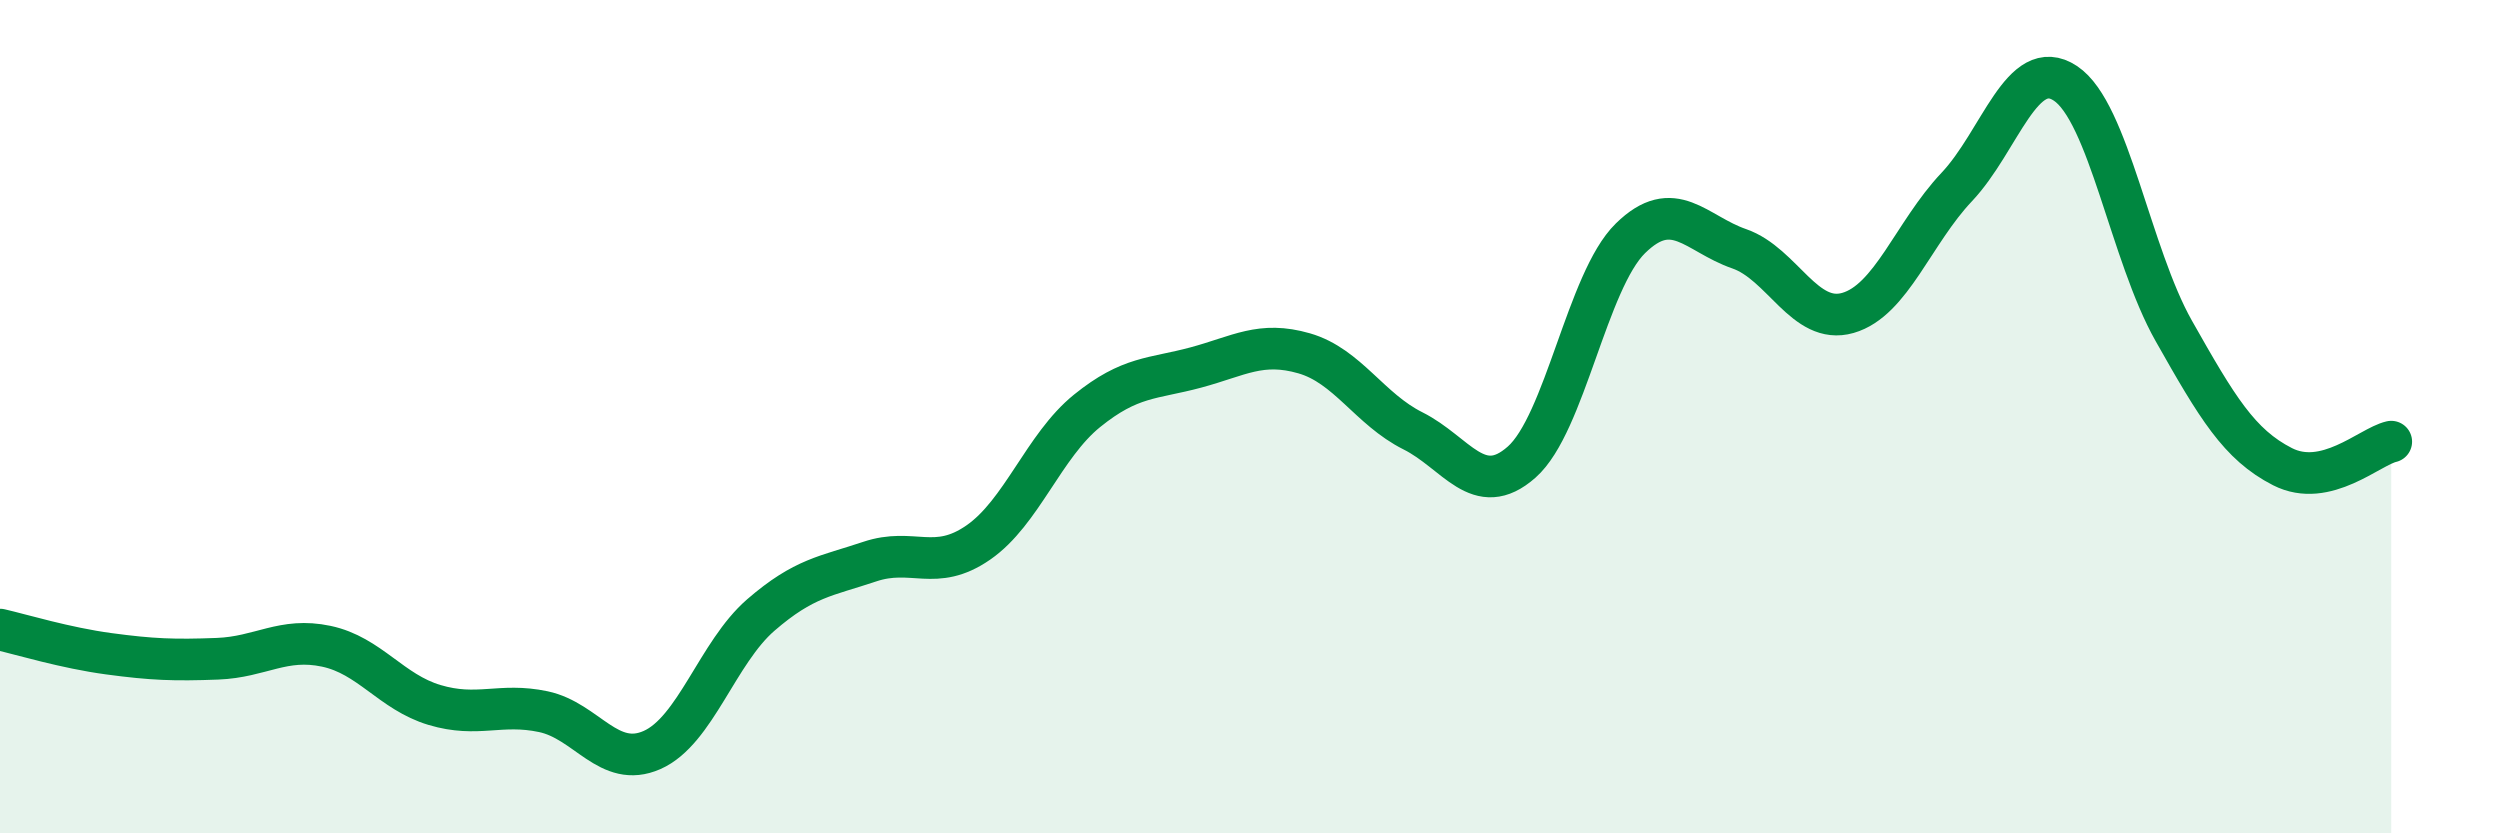
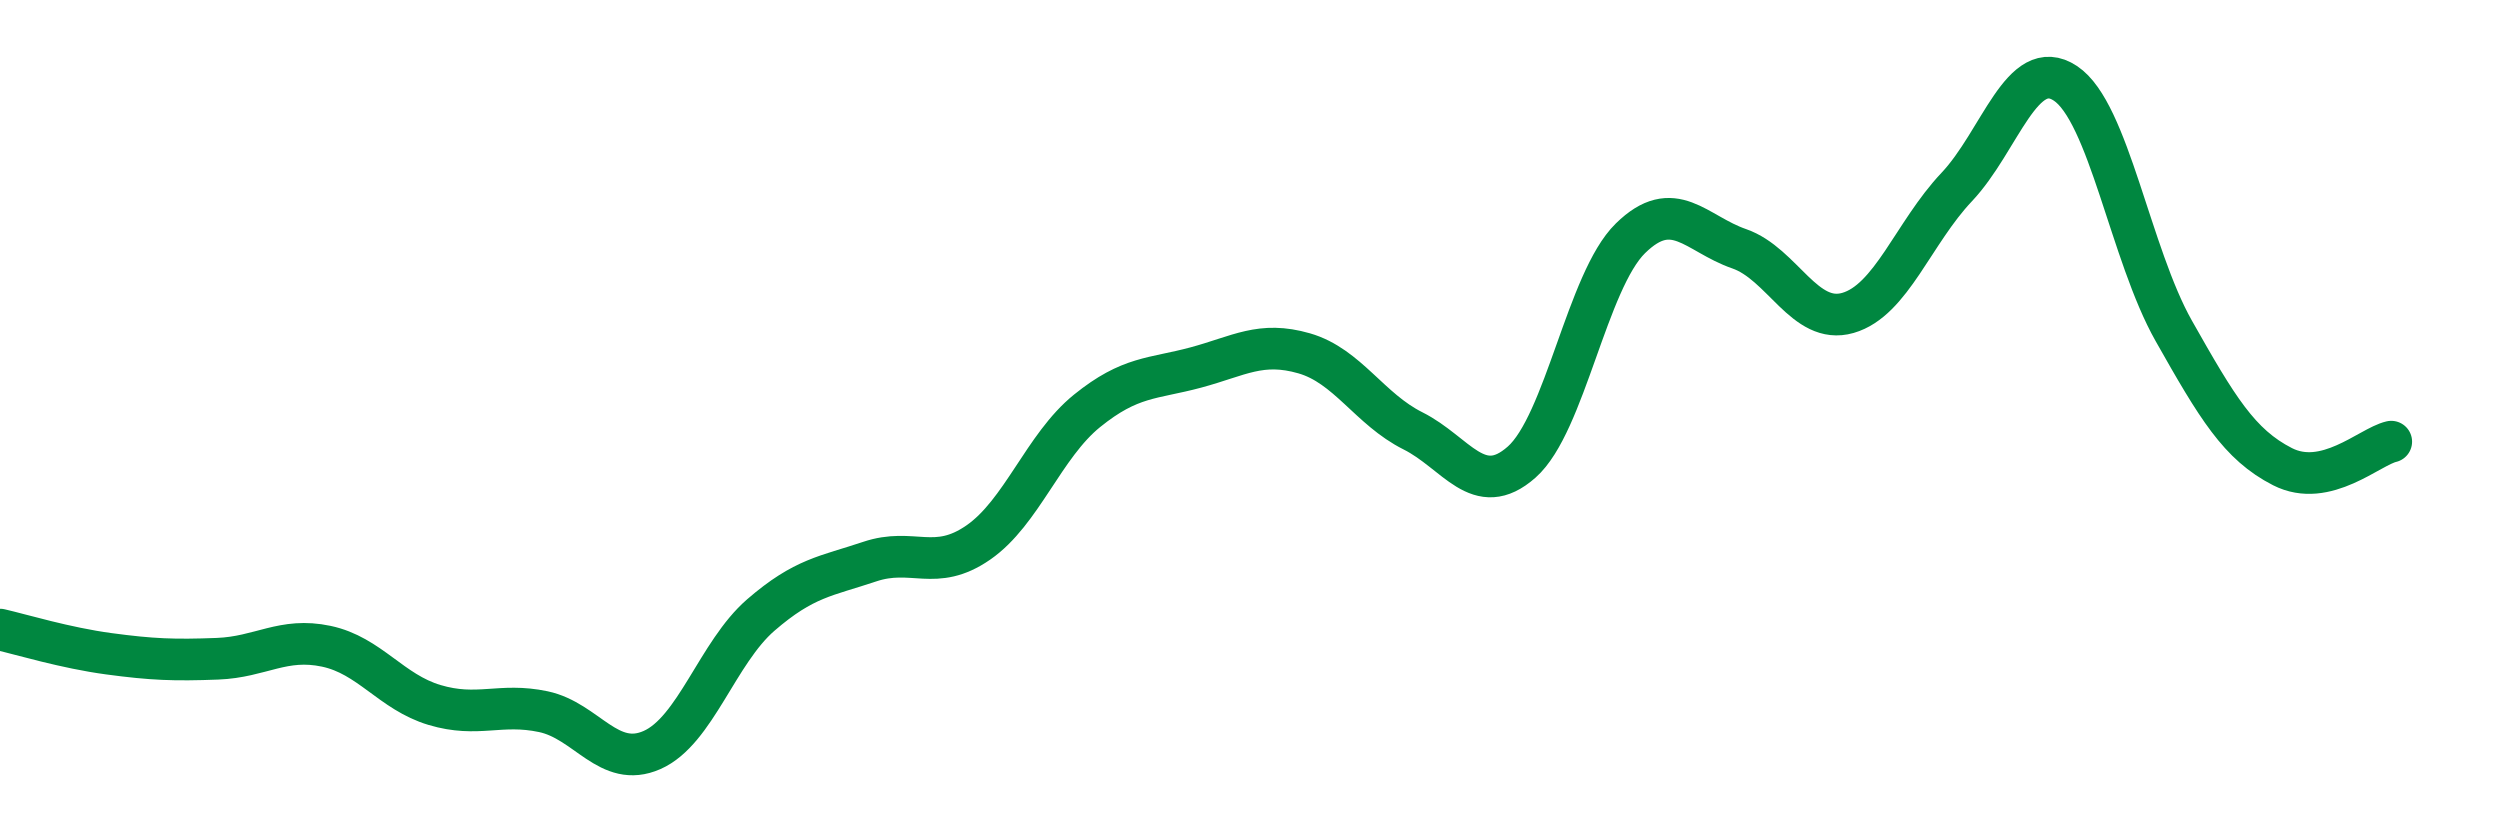
<svg xmlns="http://www.w3.org/2000/svg" width="60" height="20" viewBox="0 0 60 20">
-   <path d="M 0,15.11 C 0.52,15.23 1.57,15.55 2.61,15.69 C 3.65,15.83 4.18,15.85 5.22,15.81 C 6.26,15.77 6.79,15.29 7.83,15.51 C 8.87,15.73 9.39,16.61 10.43,16.92 C 11.47,17.23 12,16.86 13.04,17.08 C 14.08,17.3 14.61,18.46 15.65,18 C 16.69,17.54 17.22,15.66 18.26,14.76 C 19.3,13.86 19.83,13.83 20.87,13.48 C 21.91,13.13 22.44,13.74 23.48,13.02 C 24.52,12.3 25.05,10.7 26.09,9.86 C 27.13,9.02 27.66,9.1 28.7,8.82 C 29.74,8.54 30.26,8.18 31.3,8.48 C 32.34,8.78 32.87,9.82 33.91,10.34 C 34.95,10.86 35.48,12.01 36.52,11.09 C 37.56,10.17 38.09,6.74 39.13,5.72 C 40.17,4.7 40.7,5.61 41.74,5.97 C 42.78,6.33 43.31,7.81 44.35,7.51 C 45.39,7.21 45.92,5.59 46.96,4.49 C 48,3.39 48.53,1.31 49.57,2 C 50.61,2.69 51.13,6.1 52.17,7.94 C 53.21,9.78 53.74,10.67 54.78,11.2 C 55.82,11.73 56.87,10.72 57.39,10.6L57.39 20L0 20Z" fill="#008740" opacity="0.1" stroke-linecap="round" stroke-linejoin="round" />
  <path d="M 0,15.11 C 0.52,15.23 1.57,15.55 2.61,15.69 C 3.65,15.83 4.18,15.85 5.22,15.81 C 6.26,15.77 6.79,15.29 7.83,15.51 C 8.87,15.73 9.39,16.61 10.43,16.92 C 11.47,17.23 12,16.86 13.04,17.08 C 14.08,17.3 14.61,18.46 15.65,18 C 16.69,17.54 17.22,15.66 18.26,14.76 C 19.3,13.86 19.83,13.83 20.87,13.48 C 21.91,13.13 22.44,13.74 23.48,13.02 C 24.52,12.3 25.05,10.7 26.09,9.86 C 27.13,9.02 27.66,9.1 28.7,8.82 C 29.74,8.54 30.26,8.18 31.3,8.48 C 32.34,8.78 32.87,9.82 33.91,10.34 C 34.95,10.86 35.48,12.01 36.52,11.09 C 37.56,10.17 38.09,6.74 39.13,5.72 C 40.17,4.7 40.7,5.61 41.74,5.97 C 42.78,6.33 43.31,7.81 44.35,7.51 C 45.39,7.21 45.92,5.59 46.96,4.49 C 48,3.39 48.53,1.31 49.57,2 C 50.61,2.69 51.13,6.1 52.17,7.94 C 53.21,9.78 53.74,10.67 54.78,11.2 C 55.82,11.73 56.87,10.72 57.39,10.6" stroke="#008740" stroke-width="1" fill="none" stroke-linecap="round" stroke-linejoin="round" />
</svg>